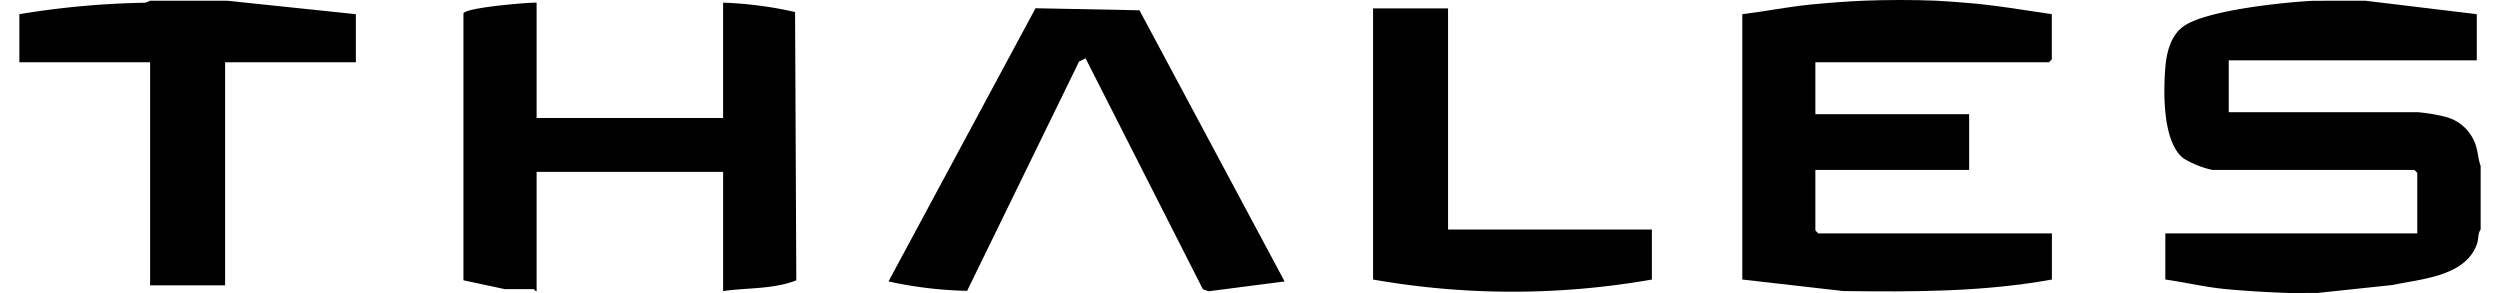
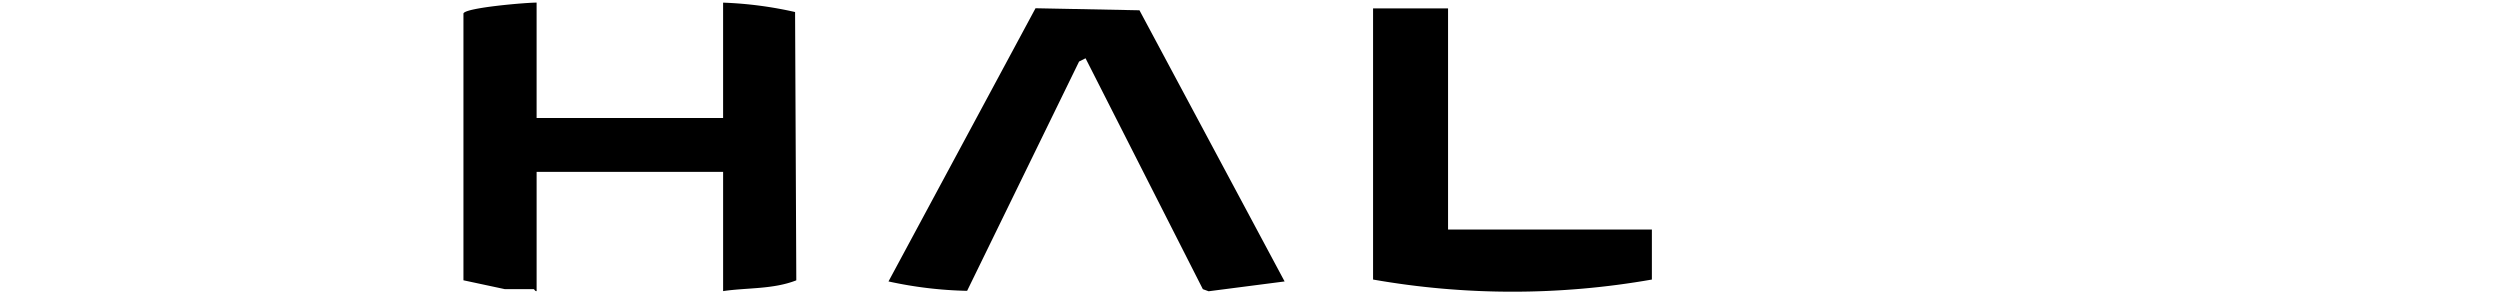
<svg xmlns="http://www.w3.org/2000/svg" width="145" height="17" viewBox="0 0 225.678 26.875">
  <defs>
    <clipPath id="clip-path">
      <rect id="Rectangle_2795" data-name="Rectangle 2795" width="225.678" height="26.875" />
    </clipPath>
  </defs>
  <g id="Group_9539" data-name="Group 9539" clip-path="url(#clip-path)">
-     <path id="Path_24256" data-name="Path 24256" d="M1133.947.376l10.226,1.234V5.842h-22.744V10.6H1138.8a16.233,16.233,0,0,1,2.56.437,3.943,3.943,0,0,1,2.618,2.319c.316.768.285,1.445.552,2.18v5.818c-.276.361-.178.868-.343,1.332-1.054,2.969-5.062,3.185-7.708,3.752l-6.935.735c-.878-.022-1.767.031-2.645,0-1.8-.063-3.877-.18-5.729-.354s-3.709-.617-5.555-.88V21.71h23.1V16.156l-.265-.264H1119.93a8.627,8.627,0,0,1-2.644-1.059c-1.912-1.467-1.849-5.973-1.682-8.2.107-1.433.462-3.06,1.711-3.931,2.111-1.471,9.212-2.188,11.872-2.321Z" transform="translate(-918.848 -0.31)" />
-     <path id="Path_24257" data-name="Path 24257" d="M913.8.066c.767.033,1.732.117,2.555.178,2.691.2,5.361.667,8.024,1.056V5.444l-.265.264H902.7v4.76h14.1v5.113H902.7v5.554l.265.264h21.422v4.231c-6.309,1.145-12.72,1.137-19.128,1.056l-9.259-1.056L896,1.3c2.087-.25,4.163-.678,6.258-.882C903.819.267,905.59.128,907.1.066c2.113-.085,4.589-.091,6.7,0" transform="translate(-738.021 0)" />
-     <path id="Path_24258" data-name="Path 24258" d="M19.042.376,30.854,1.61V6.018H18.865V26.47H11.989V6.018H0V1.61A78.317,78.317,0,0,1,11.562.56l.427-.184Z" transform="translate(0 -0.31)" />
    <path id="Path_24259" data-name="Path 24259" d="M237.65,1.374V11.953h17.1V1.374a35.365,35.365,0,0,1,6.6.861l.112,24.6c-2.137.839-4.507.661-6.711.989V16.889h-17.1V27.821c-.129.047-.211-.176-.264-.176h-2.645l-3.8-.813,0-24.46c.129-.54,5.847-1.013,6.708-1" transform="translate(-190.223 -1.132)" />
    <path id="Path_24260" data-name="Path 24260" d="M488.32,29.35l-6.967.9-.529-.192L470.068,8.887l-.594.3L459.209,30.211A37.048,37.048,0,0,1,452,29.349L465.481,4.3l9.53.187Z" transform="translate(-372.308 -3.544)" />
    <path id="Path_24261" data-name="Path 24261" d="M710.876,4.376V24.652h18.689v4.584a73.859,73.859,0,0,1-25.565,0V4.376Z" transform="translate(-579.877 -3.604)" />
  </g>
</svg>